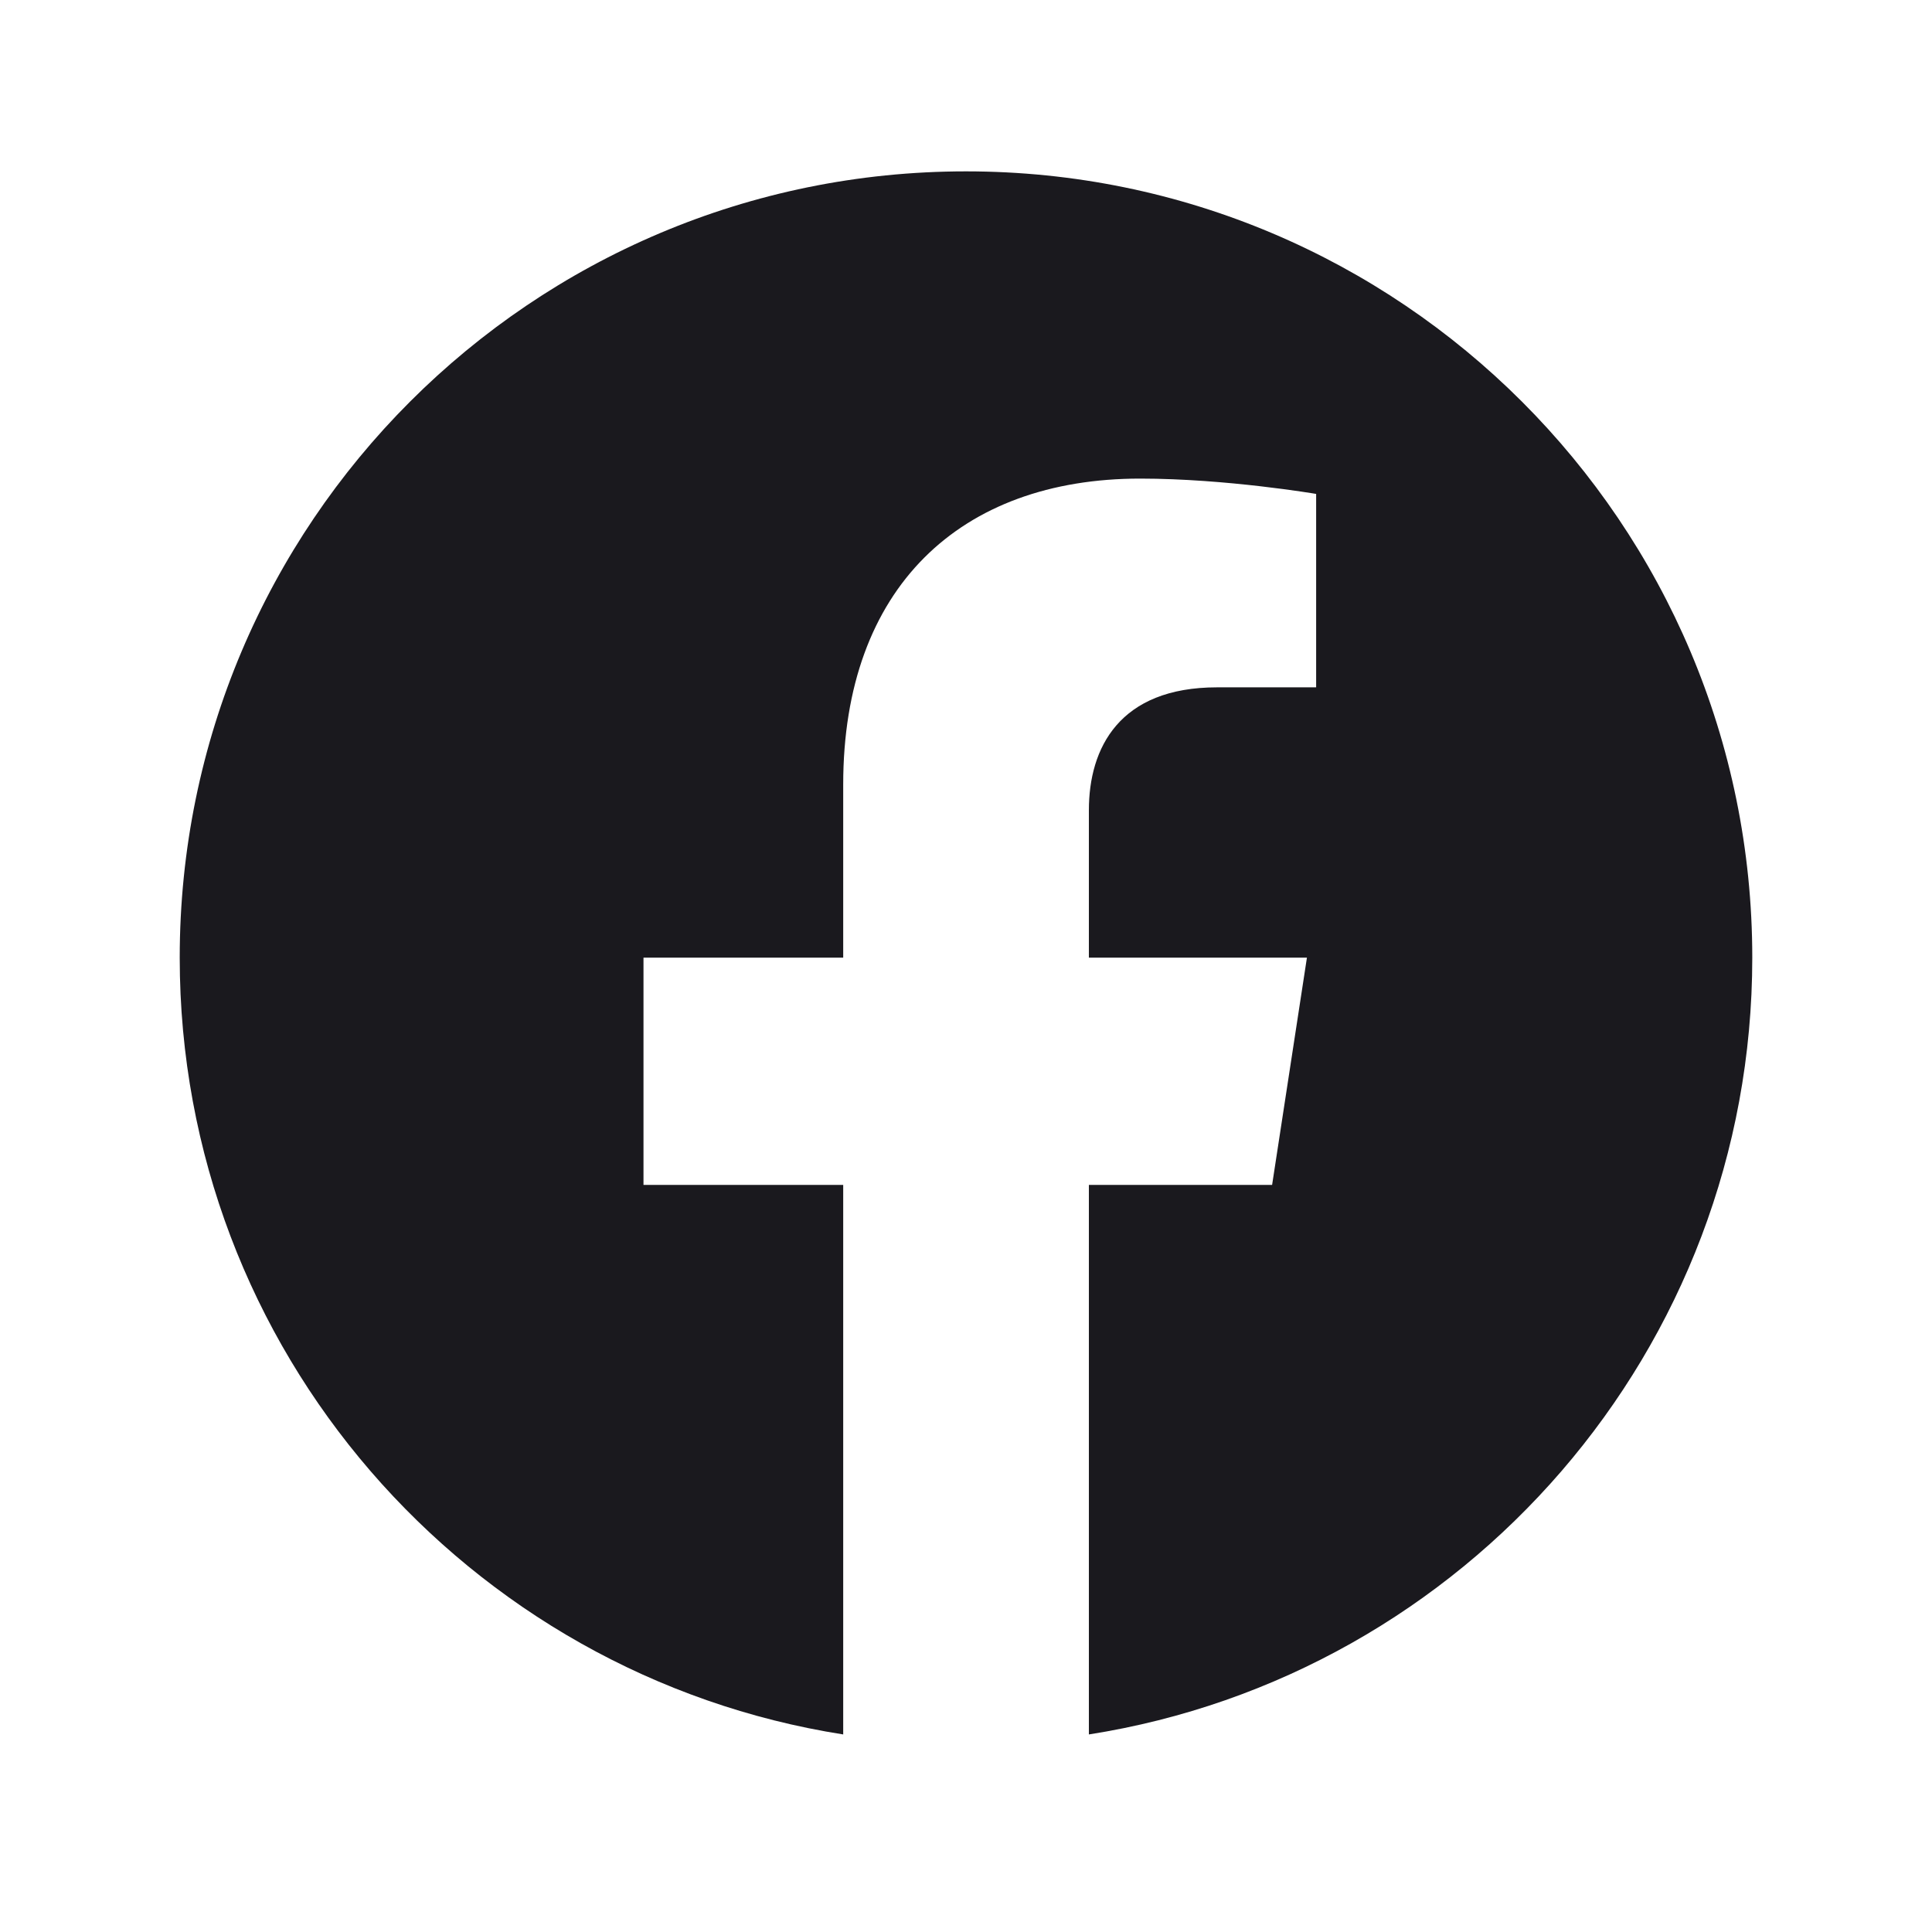
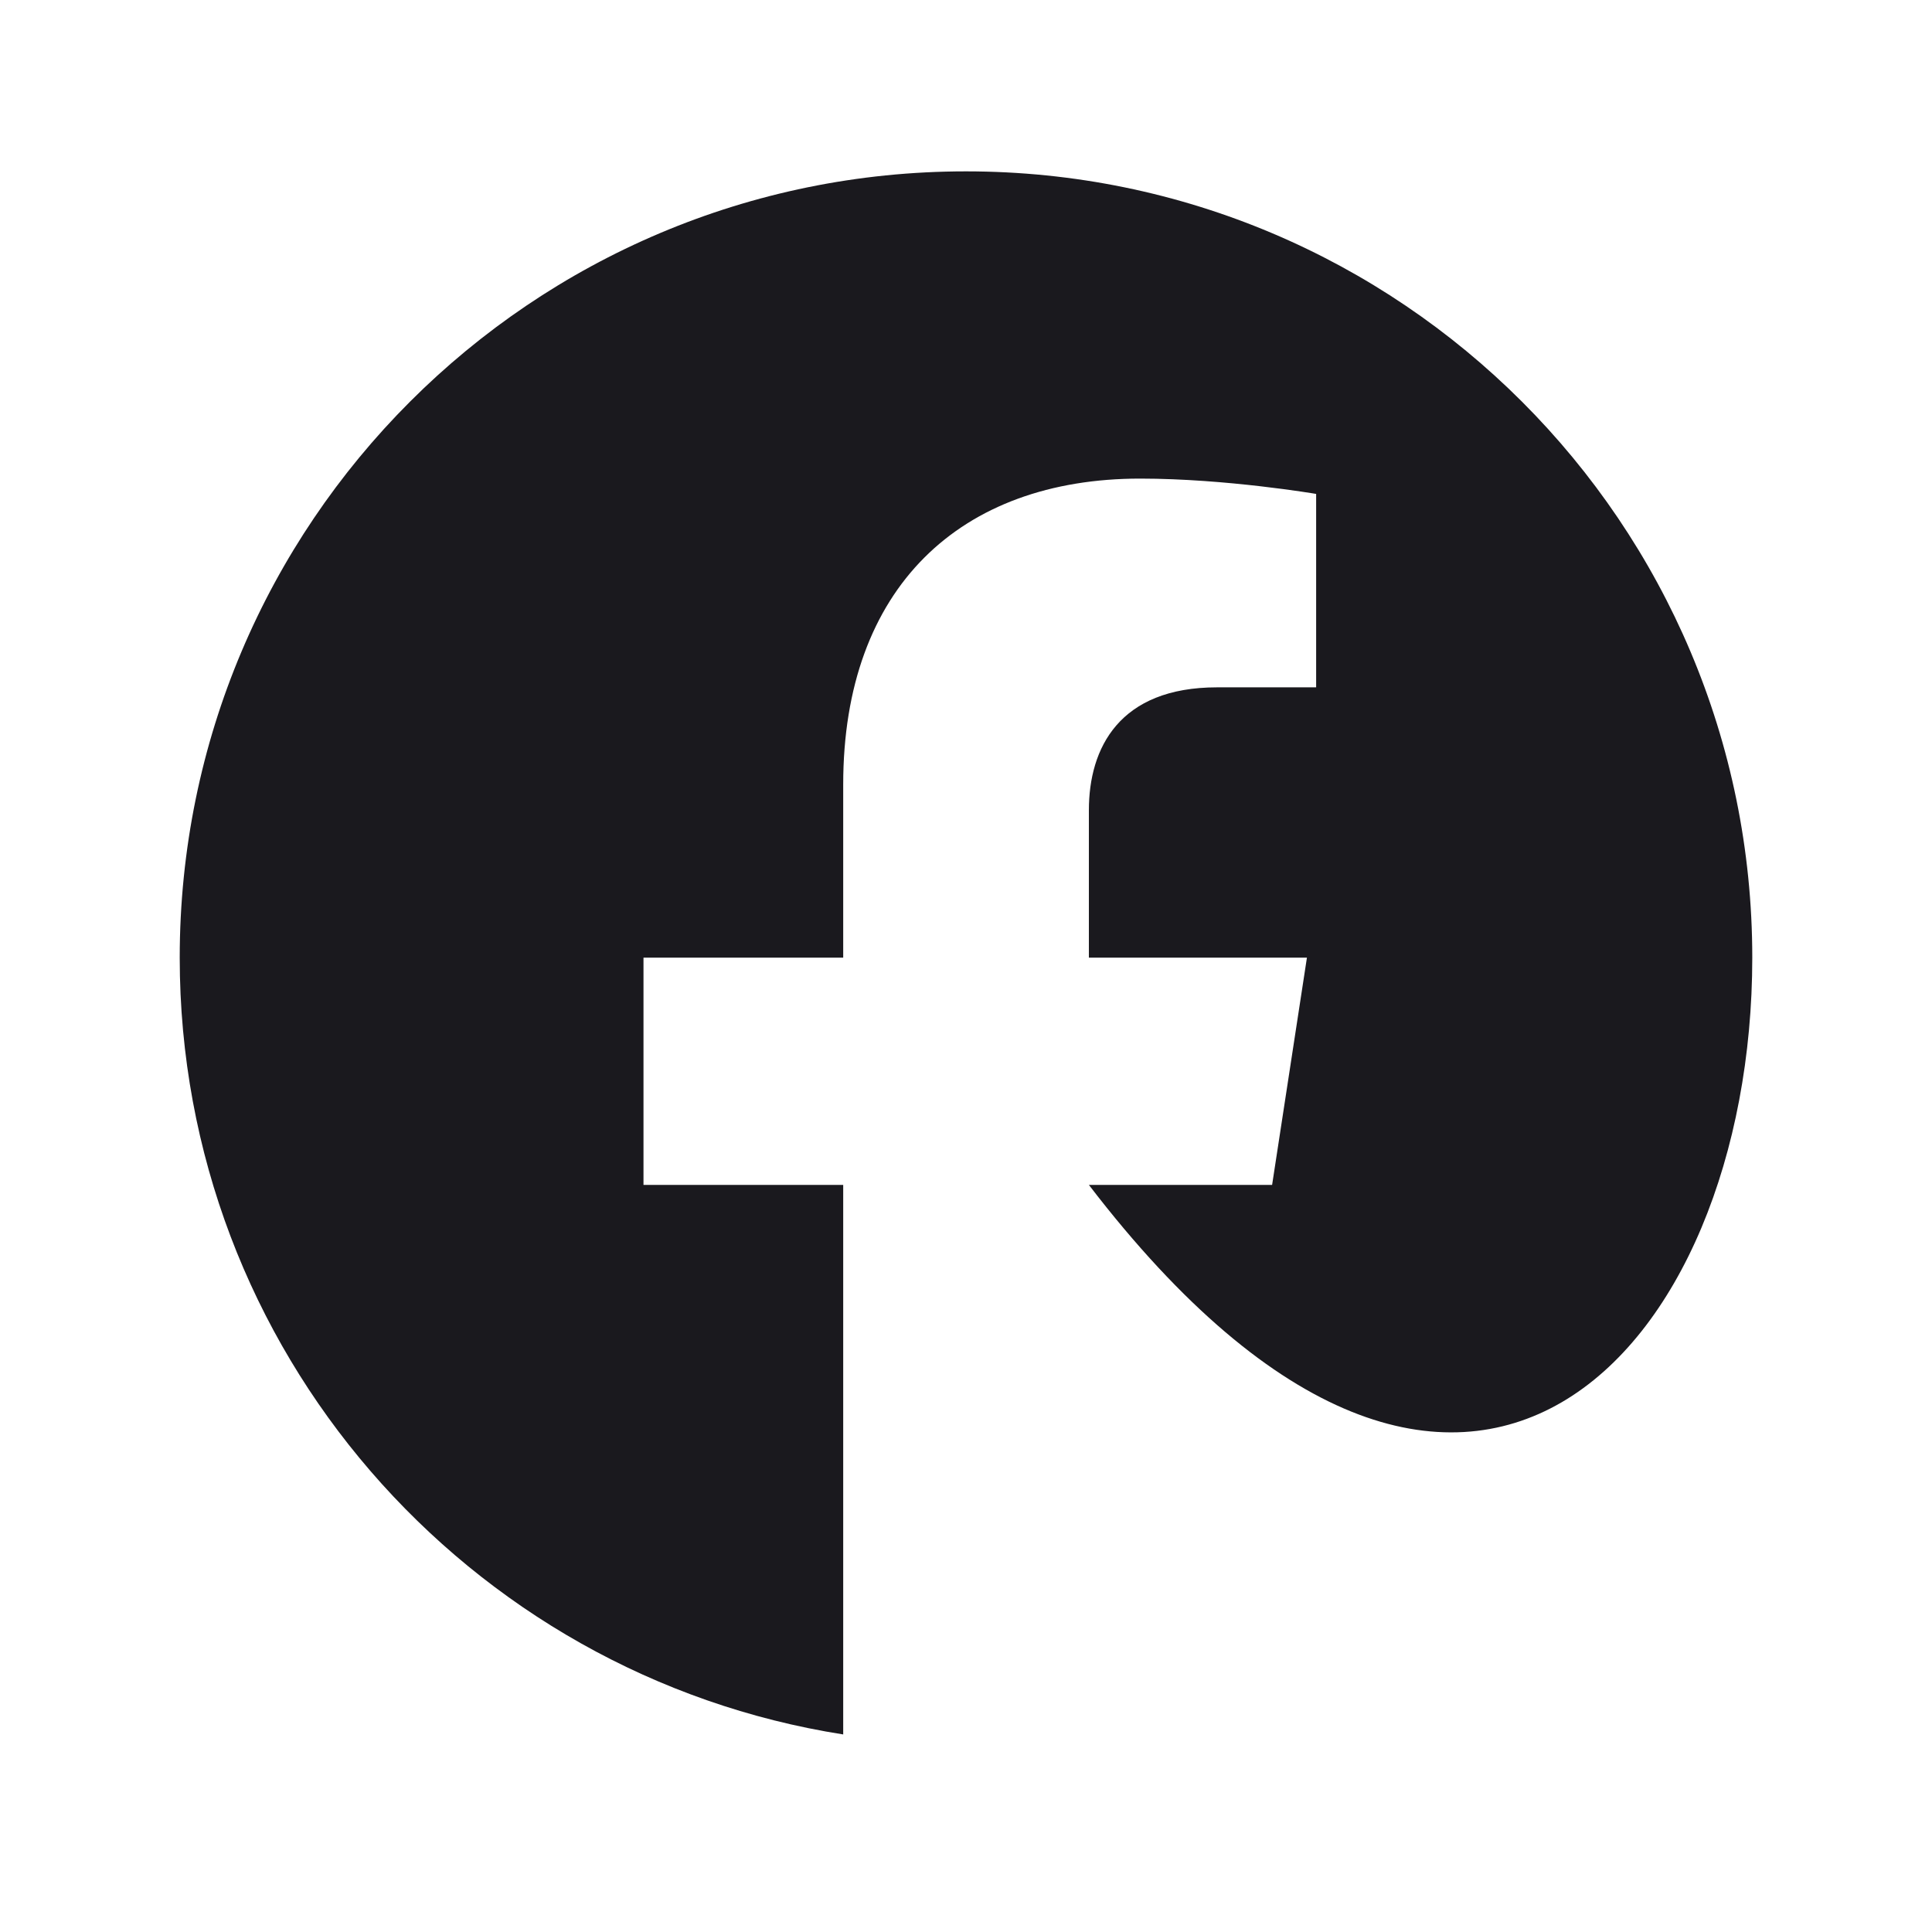
<svg xmlns="http://www.w3.org/2000/svg" width="43" height="43" viewBox="0 0 43 43" fill="none">
-   <path d="M21.5 3.814C11.835 3.814 4 11.649 4 21.314C4 30.049 10.4 37.288 18.767 38.603V26.372H14.322V21.314H18.767V17.459C18.767 13.074 21.378 10.652 25.376 10.652C27.291 10.652 29.293 10.993 29.293 10.993V15.298H27.088C24.913 15.298 24.235 16.647 24.235 18.032V21.314H29.088L28.313 26.372H24.235V38.603C32.6 37.29 39 30.047 39 21.314C39 11.649 31.165 3.814 21.5 3.814Z" fill="#1A191E" />
+   <path d="M21.5 3.814C11.835 3.814 4 11.649 4 21.314C4 30.049 10.4 37.288 18.767 38.603V26.372H14.322V21.314H18.767V17.459C18.767 13.074 21.378 10.652 25.376 10.652C27.291 10.652 29.293 10.993 29.293 10.993V15.298H27.088C24.913 15.298 24.235 16.647 24.235 18.032V21.314H29.088L28.313 26.372H24.235C32.6 37.29 39 30.047 39 21.314C39 11.649 31.165 3.814 21.5 3.814Z" fill="#1A191E" />
</svg>